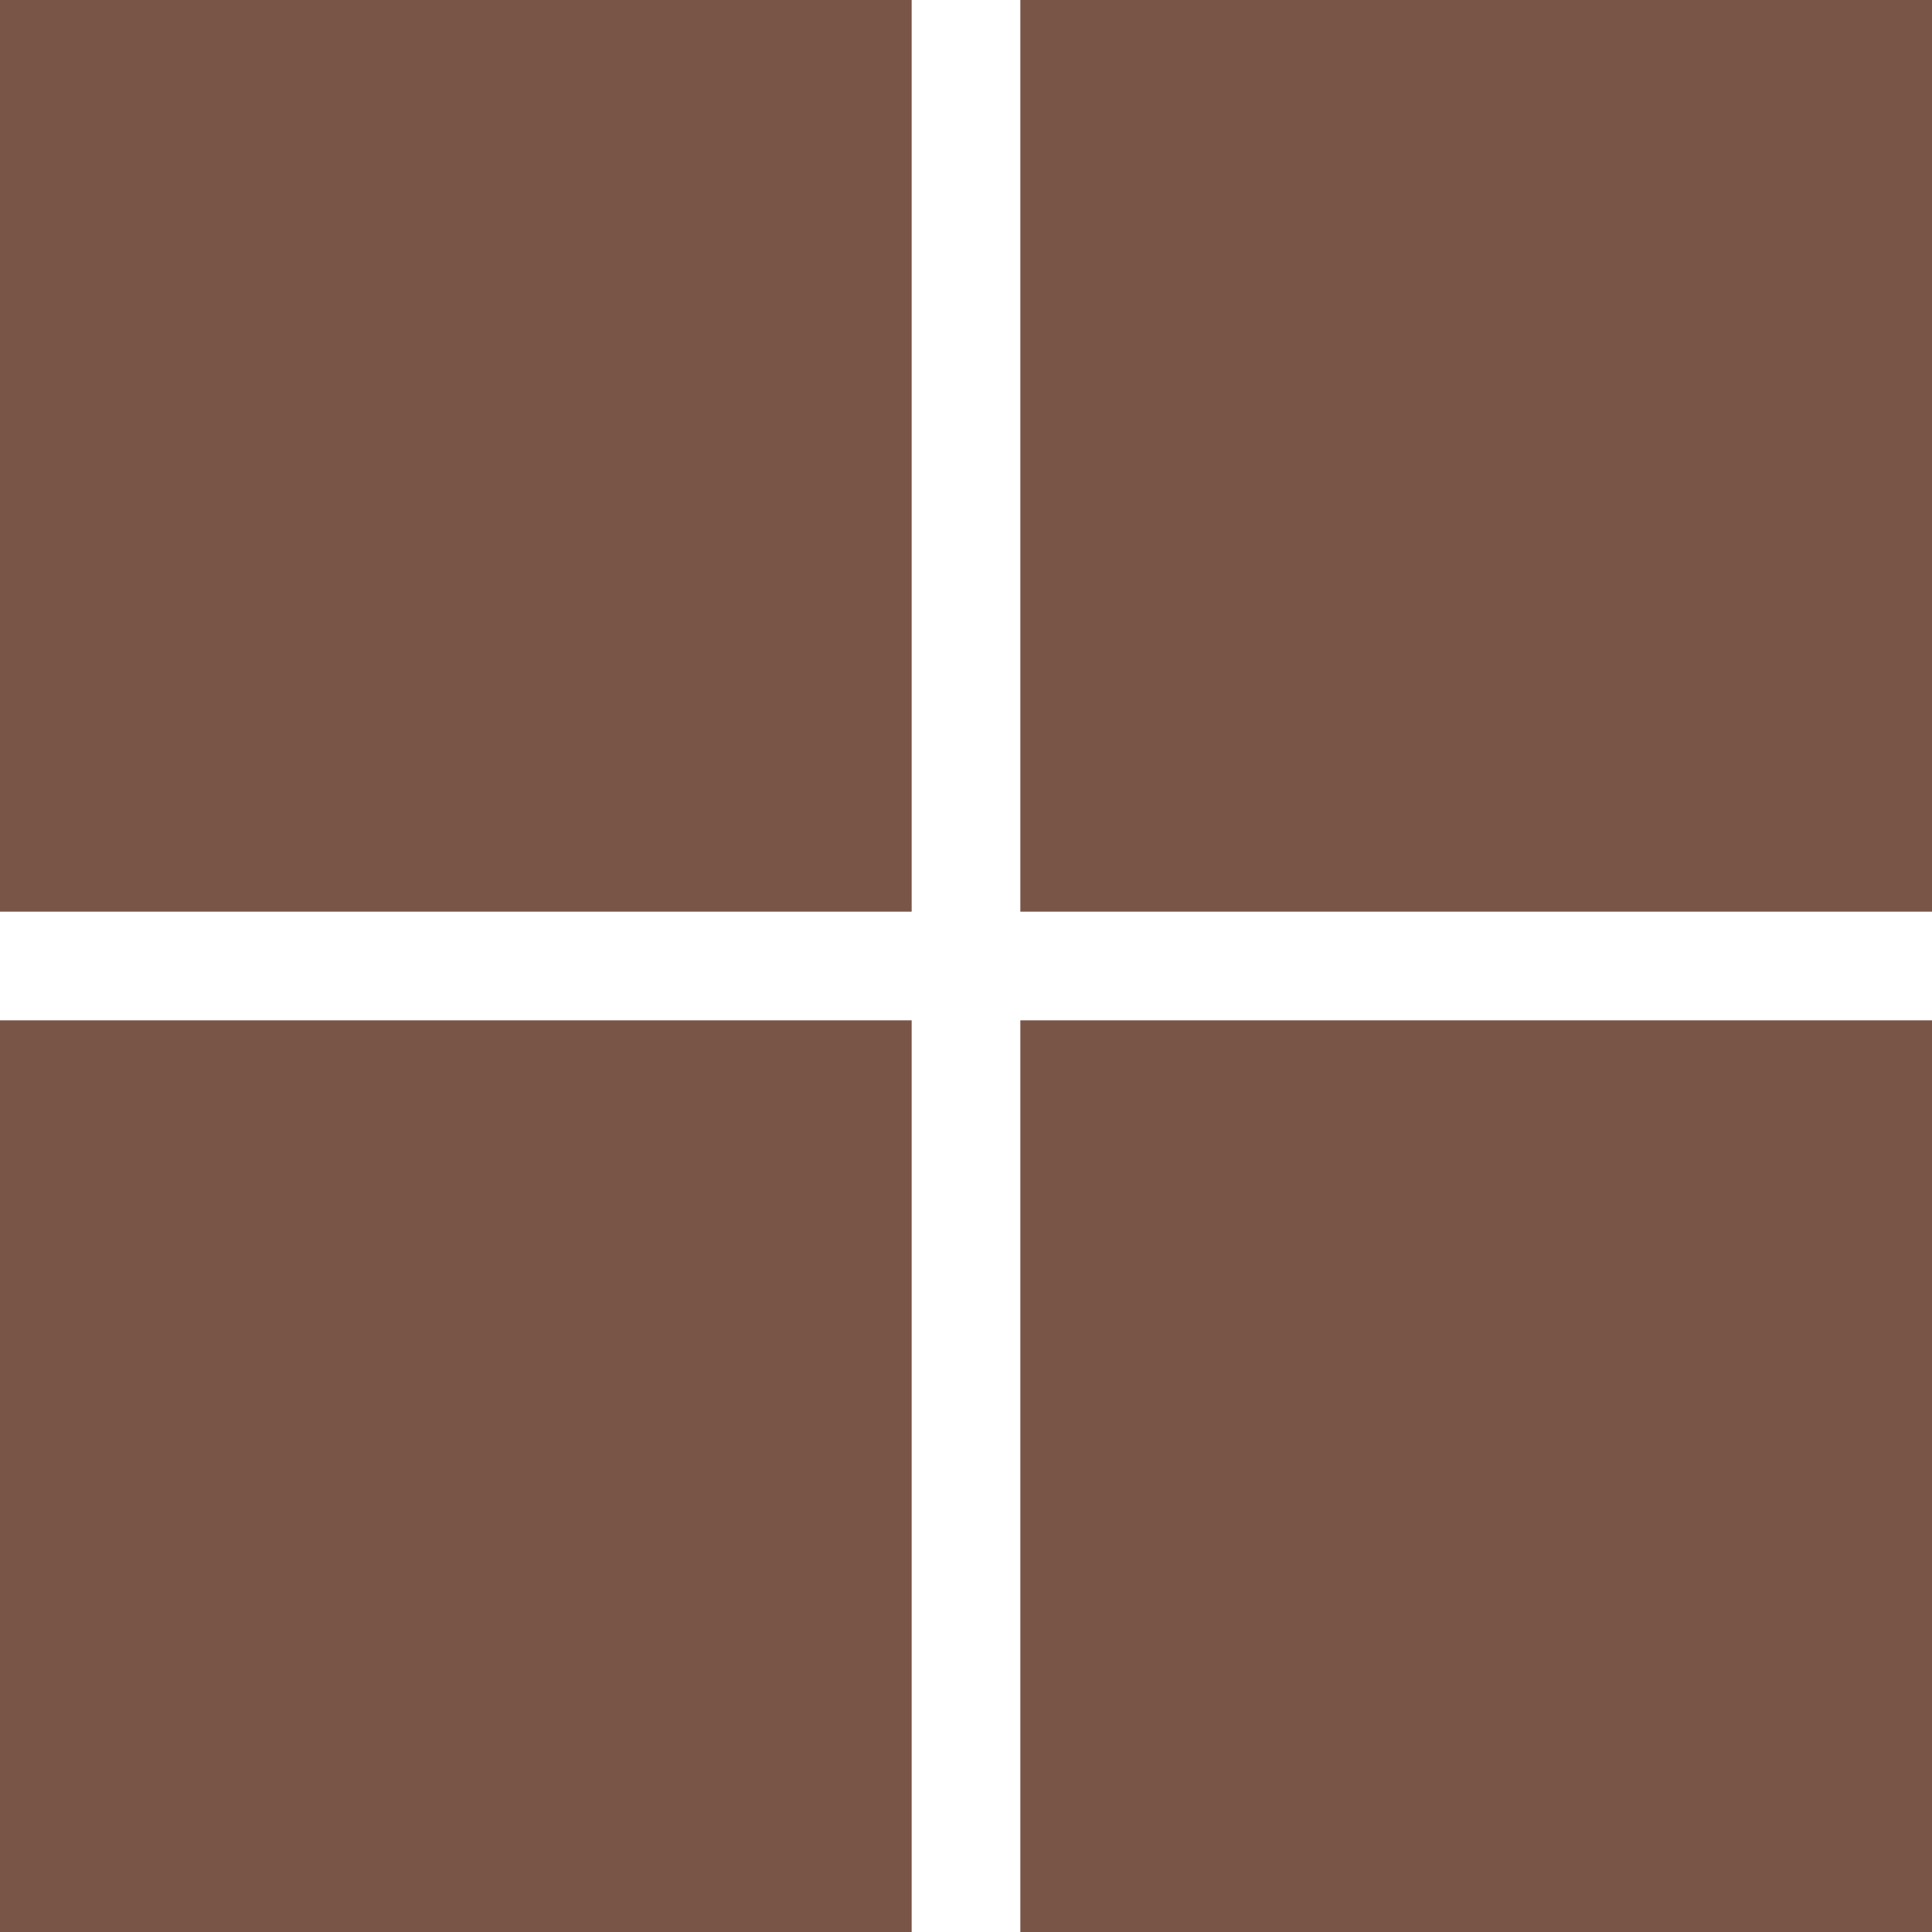
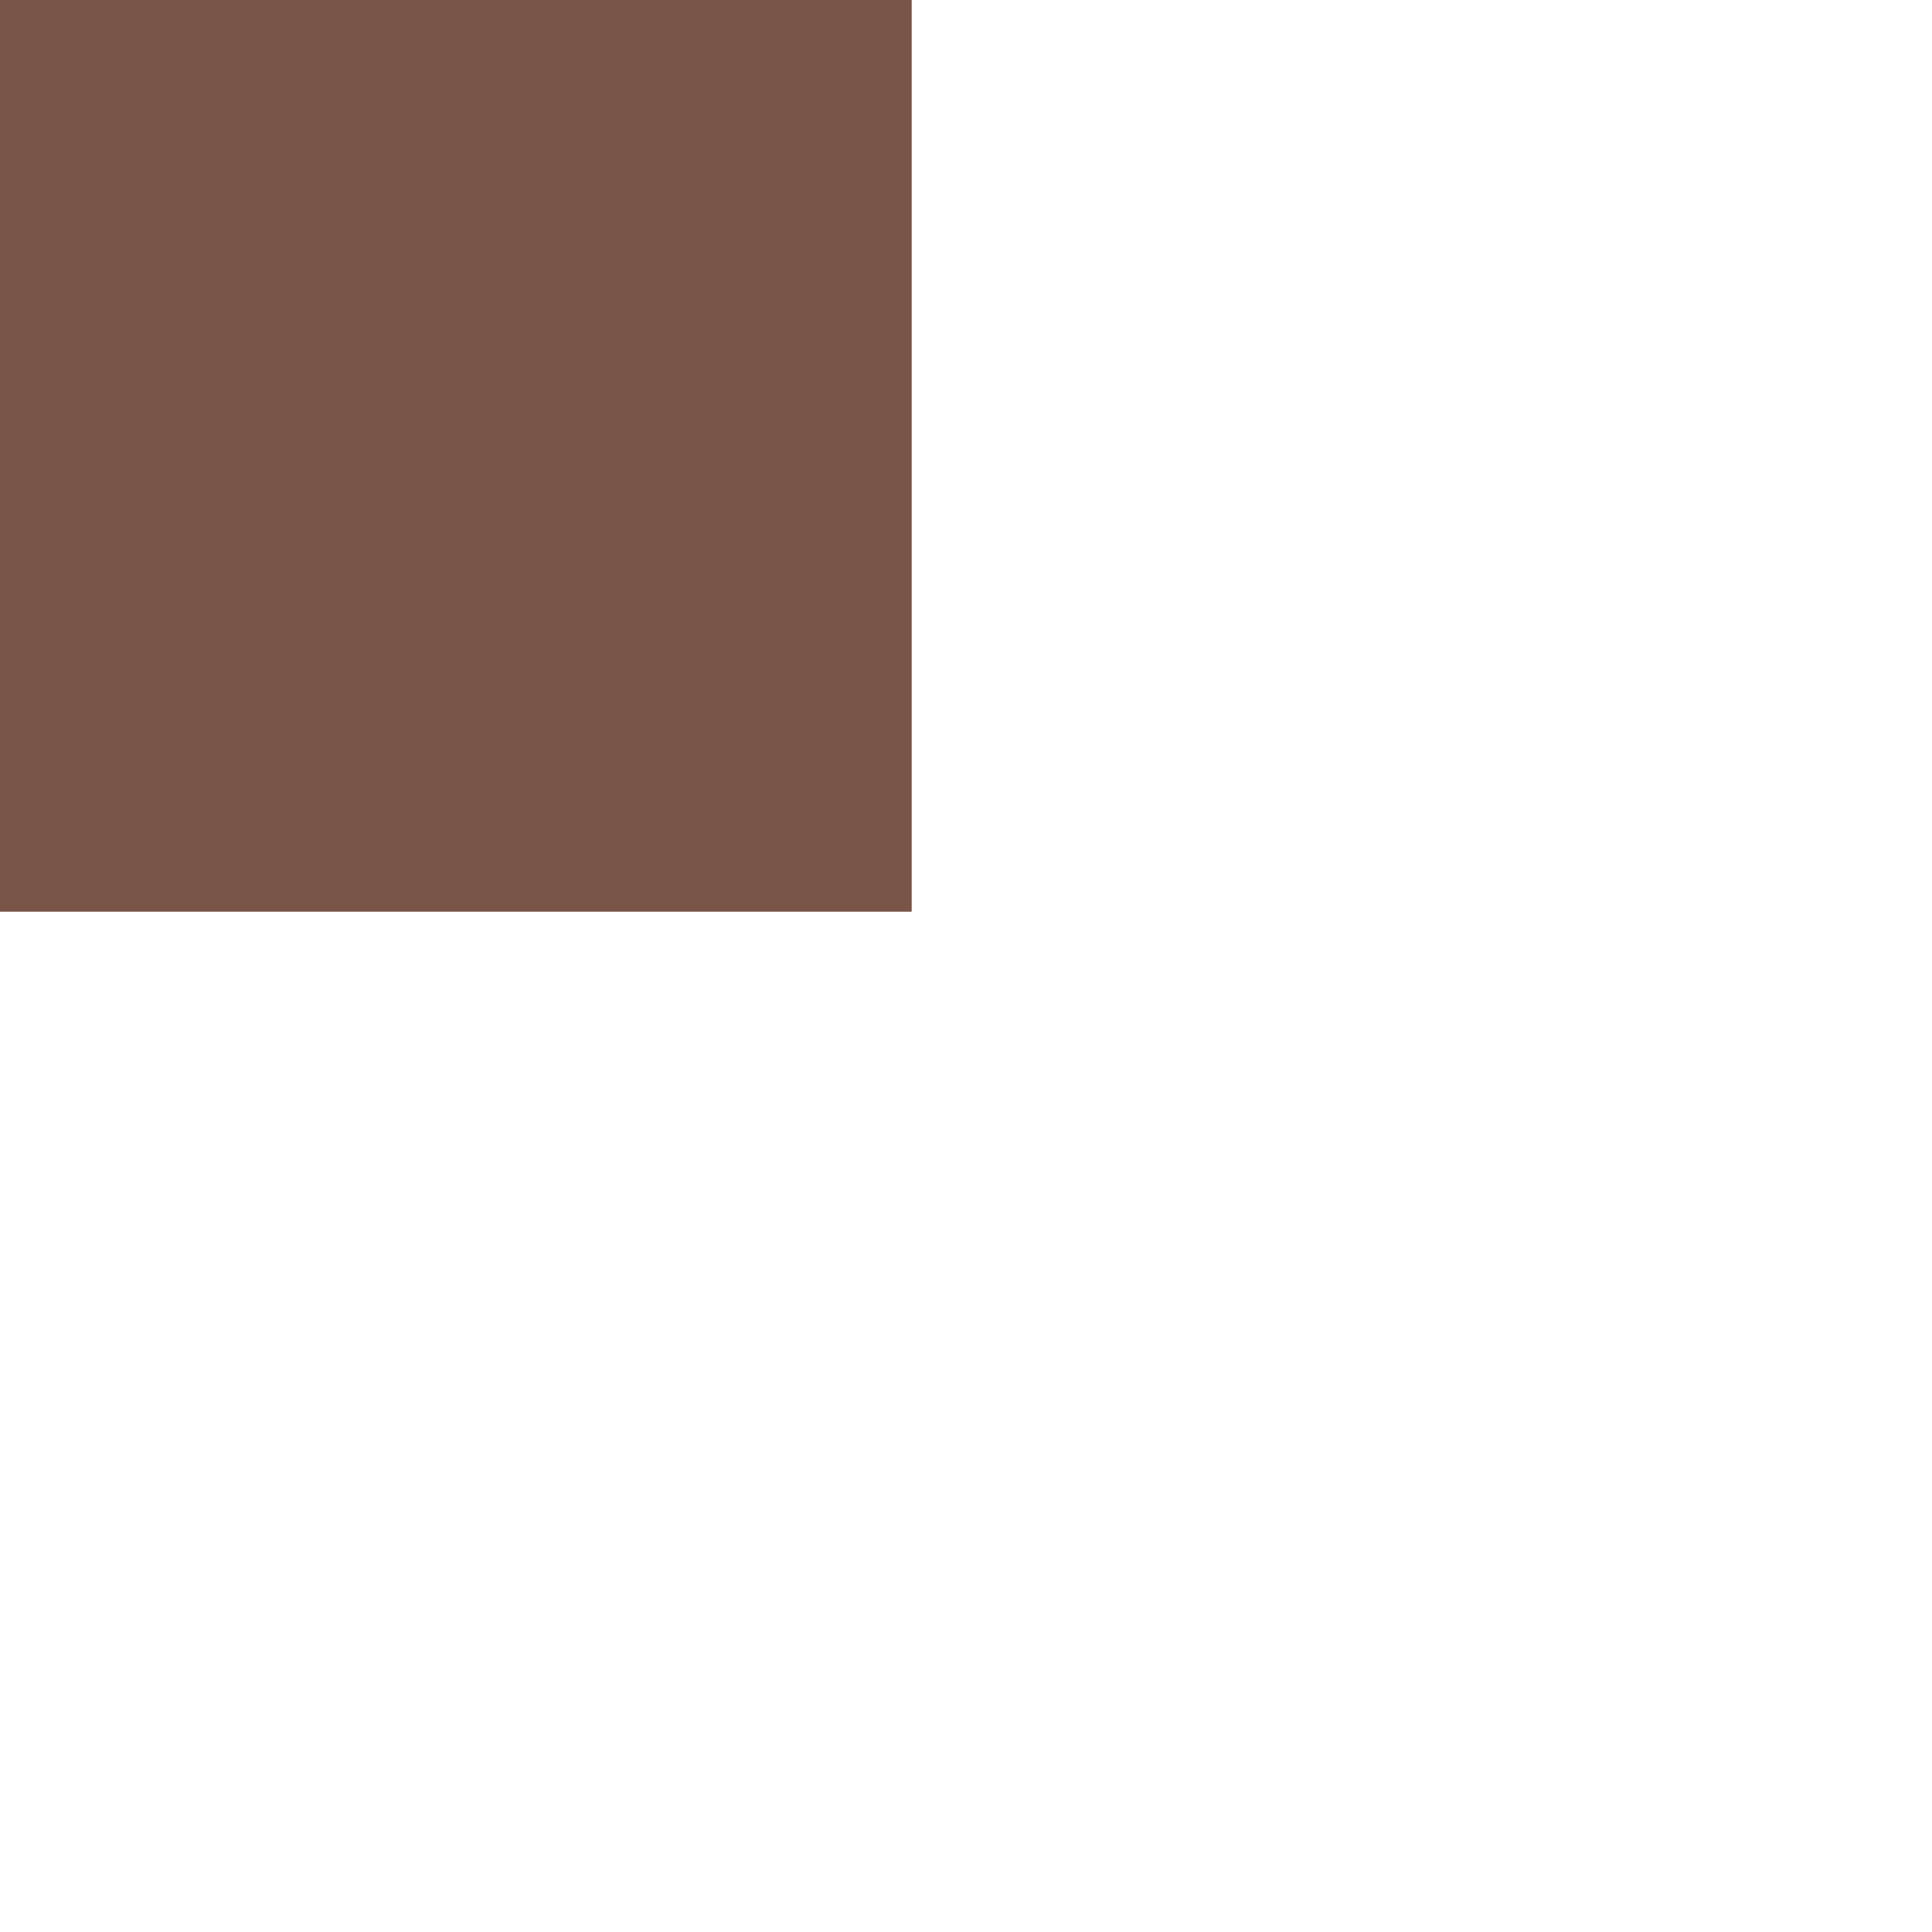
<svg xmlns="http://www.w3.org/2000/svg" version="1.0" width="1280pt" height="1280pt" viewBox="0 0 1280 1280" preserveAspectRatio="xMidYMid meet">
  <g transform="translate(0,1280) scale(0.1,-0.1)" fill="#795548" stroke="none">
    <path d="M0 9780 l0 -3020 3020 0 3020 0 0 3020 0 3020 -3020 0 -3020 0 0 -3020z" />
-     <path d="M6760 9780 l0 -3020 3020 0 3020 0 0 3020 0 3020 -3020 0 -3020 0 0 -3020z" />
-     <path d="M0 3020 l0 -3020 3020 0 3020 0 0 3020 0 3020 -3020 0 -3020 0 0 -3020z" />
-     <path d="M6760 3020 l0 -3020 3020 0 3020 0 0 3020 0 3020 -3020 0 -3020 0 0 -3020z" />
  </g>
</svg>